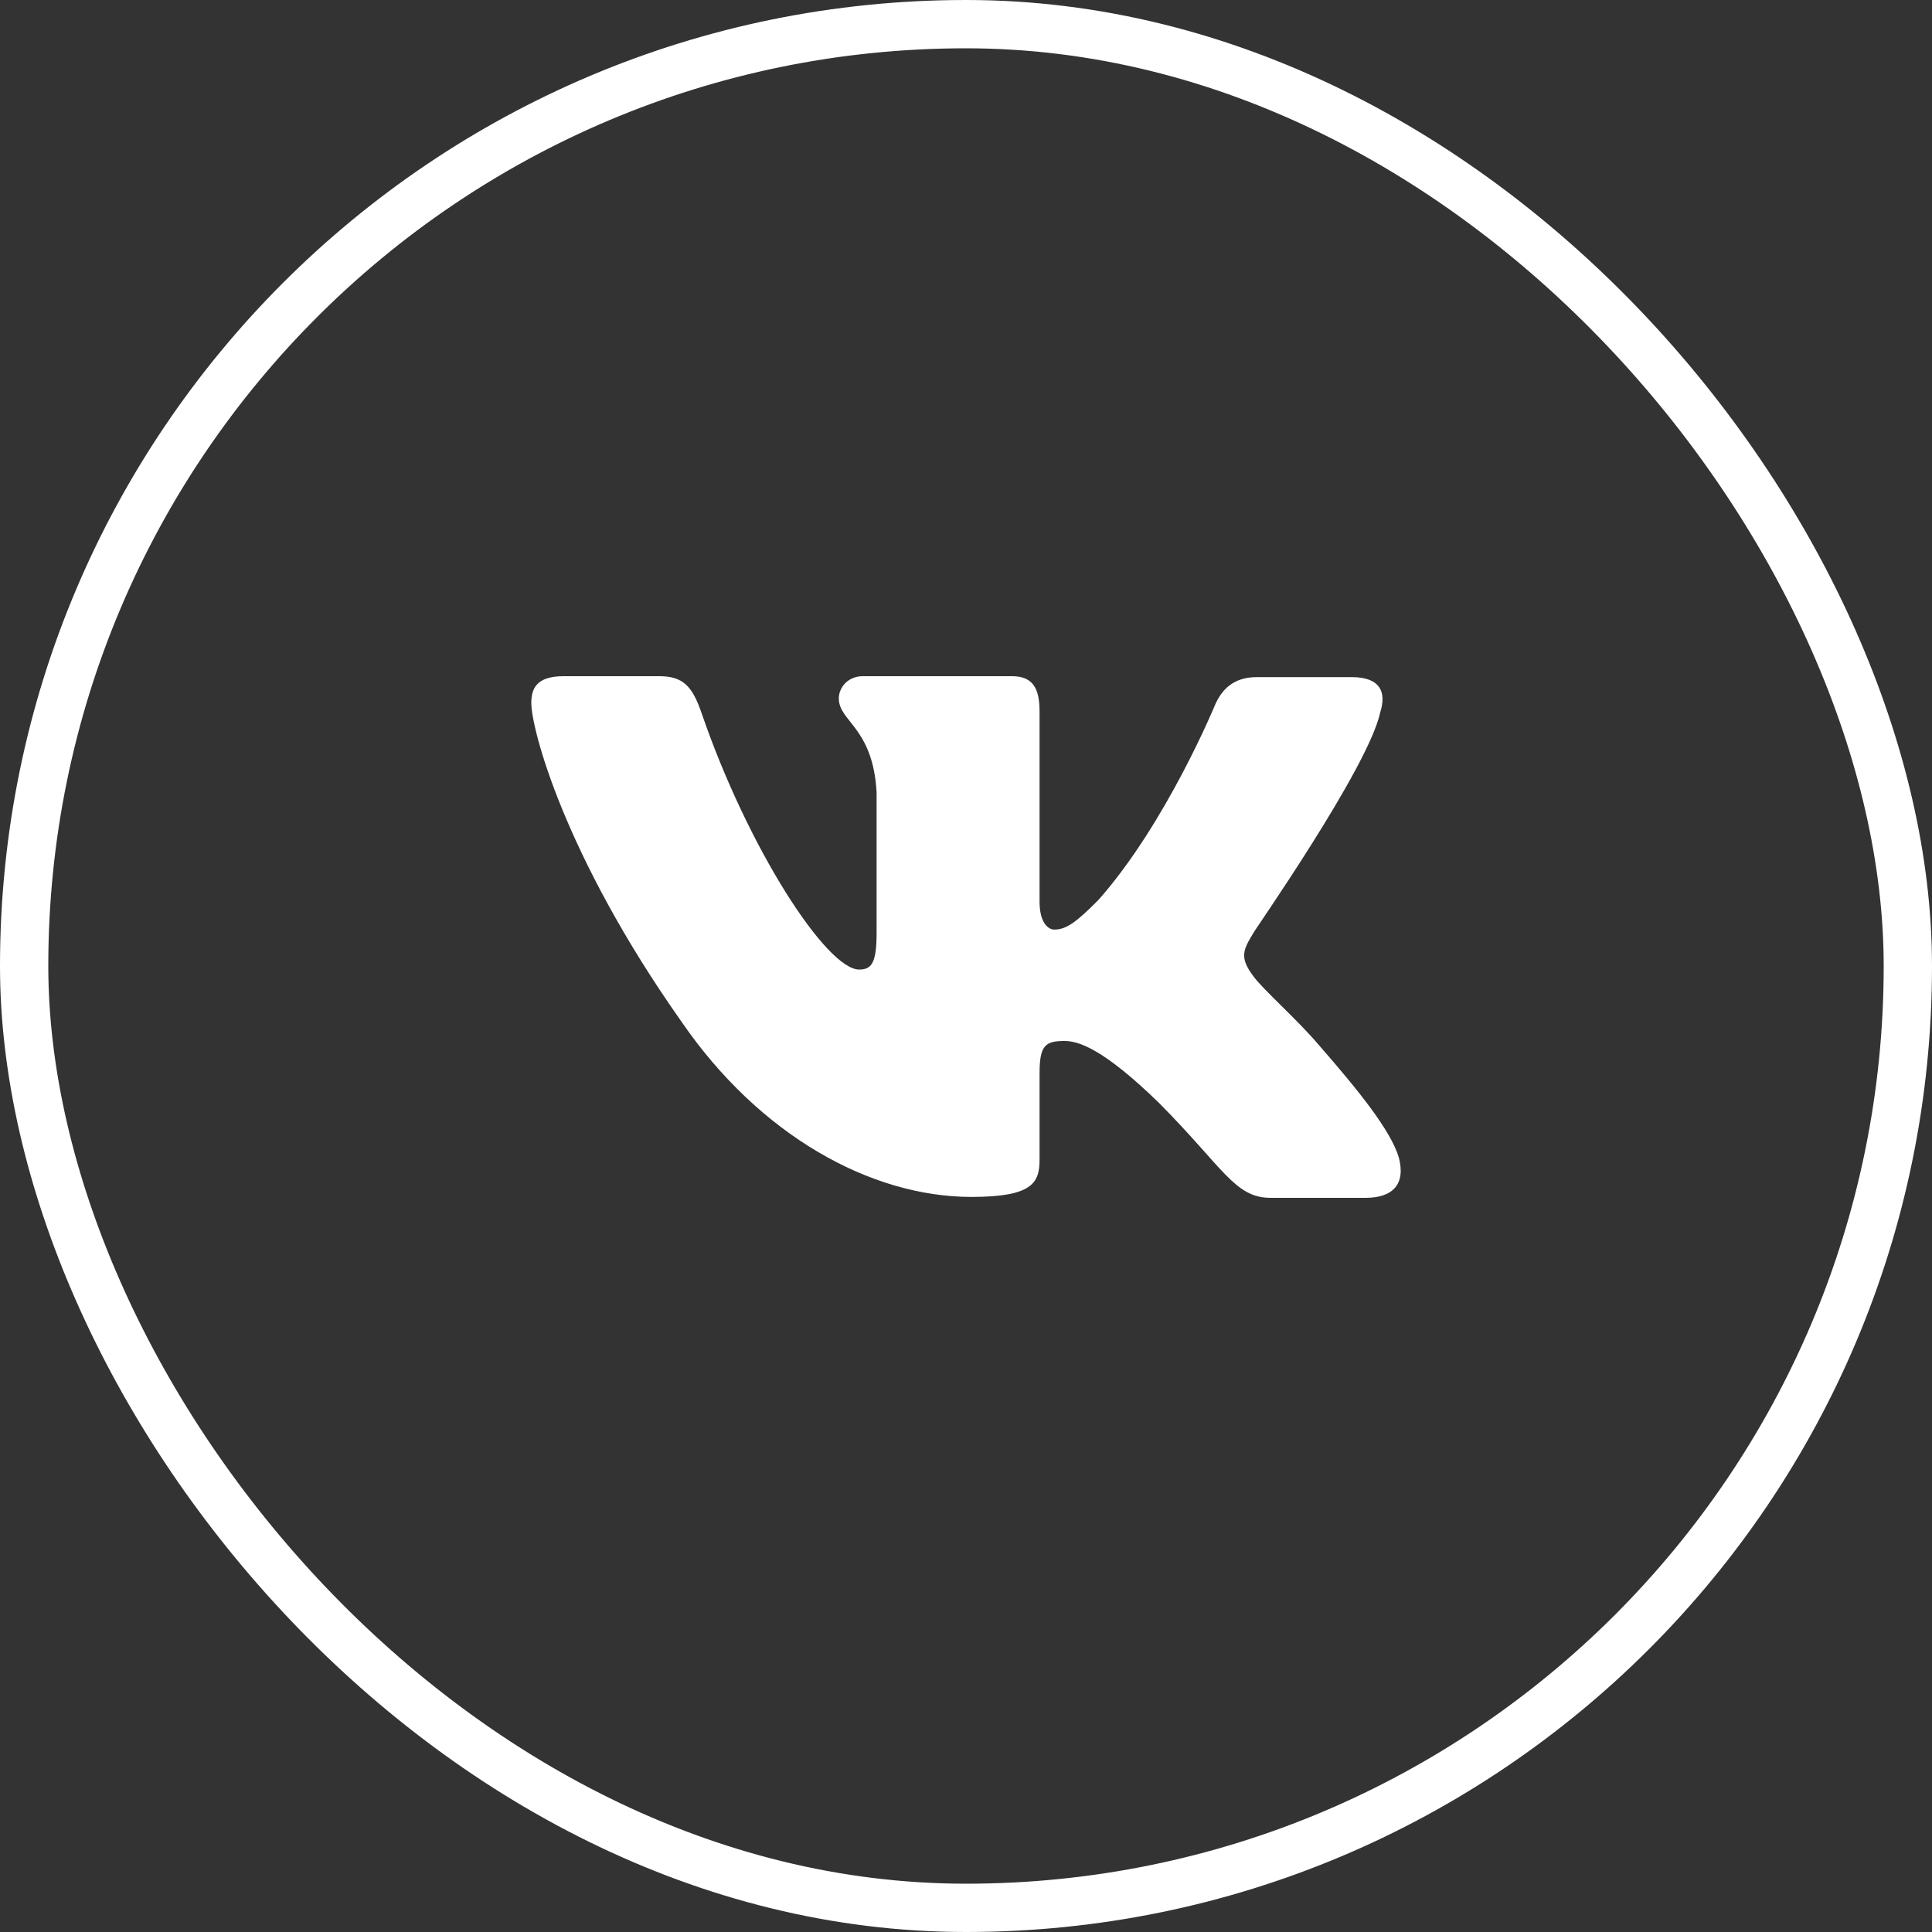
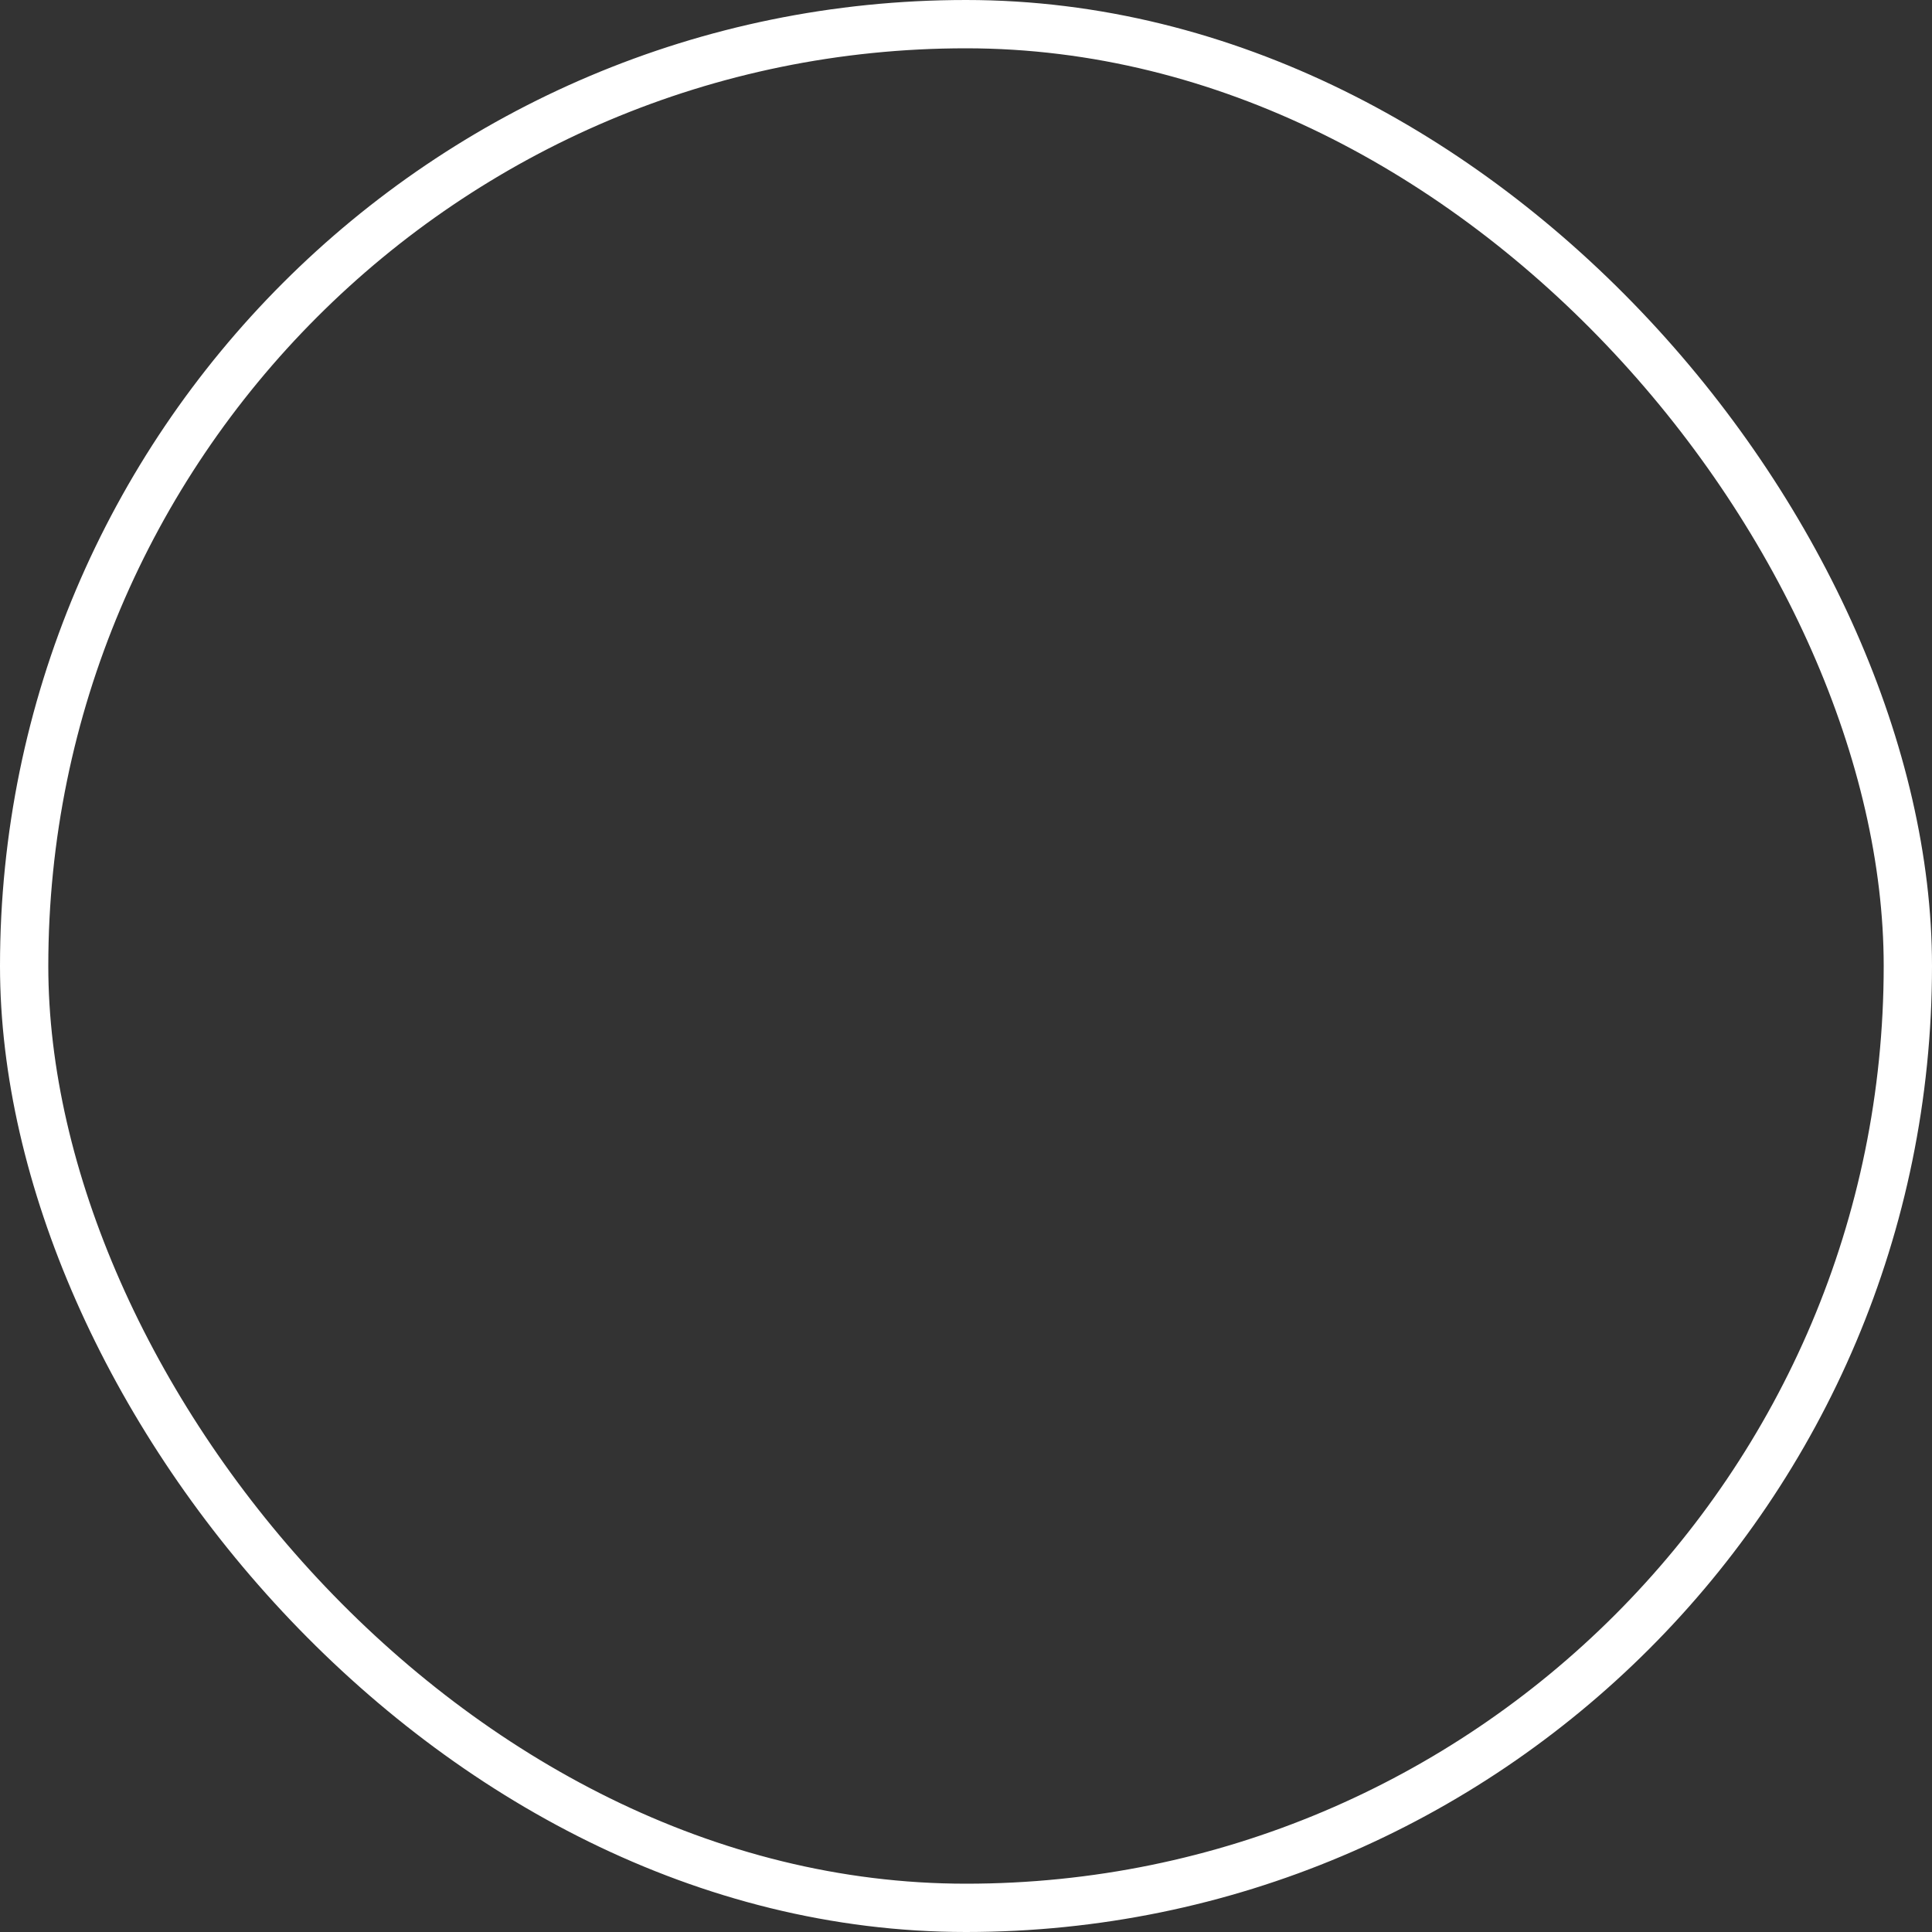
<svg xmlns="http://www.w3.org/2000/svg" width="40" height="40" viewBox="0 0 40 40" fill="none">
  <rect x="0" y="0" width="40" height="40" fill="#333333" stroke="none" />
  <rect x="0.5" y="0.5" width="39" height="39" rx="19.5" stroke="white" />
-   <path fill-rule="evenodd" clip-rule="evenodd" d="M28.576 14.749C28.71 14.327 28.576 14.019 27.985 14.019H26.022C25.526 14.019 25.297 14.288 25.164 14.576C25.164 14.576 24.154 17.036 22.743 18.631C22.285 19.093 22.076 19.246 21.828 19.246C21.695 19.246 21.523 19.093 21.523 18.67V14.73C21.523 14.231 21.37 14 20.951 14H17.863C17.558 14 17.367 14.231 17.367 14.461C17.367 14.942 18.073 15.057 18.149 16.402V19.323C18.149 19.957 18.034 20.073 17.787 20.073C17.119 20.073 15.499 17.594 14.527 14.769C14.336 14.211 14.146 14 13.65 14H11.667C11.095 14 11 14.269 11 14.557C11 15.076 11.667 17.69 14.107 21.149C15.728 23.512 18.034 24.781 20.112 24.781C21.37 24.781 21.523 24.492 21.523 24.012V22.225C21.523 21.648 21.637 21.552 22.038 21.552C22.324 21.552 22.838 21.706 24.001 22.84C25.336 24.185 25.564 24.8 26.308 24.8H28.271C28.843 24.8 29.11 24.512 28.958 23.954C28.786 23.397 28.138 22.59 27.299 21.629C26.842 21.091 26.155 20.495 25.946 20.207C25.66 19.823 25.736 19.669 25.946 19.323C25.927 19.323 28.329 15.902 28.576 14.749Z" fill="white" />
</svg>